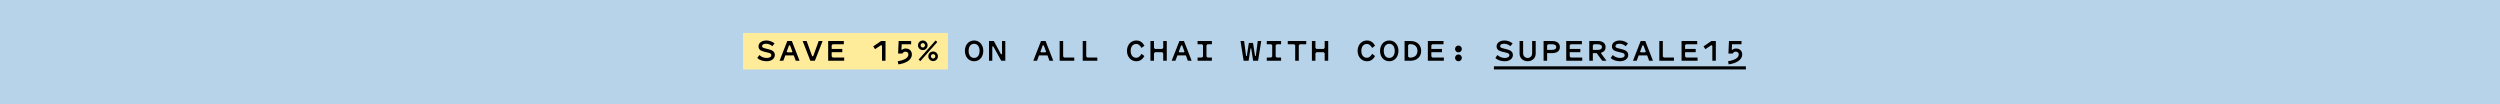
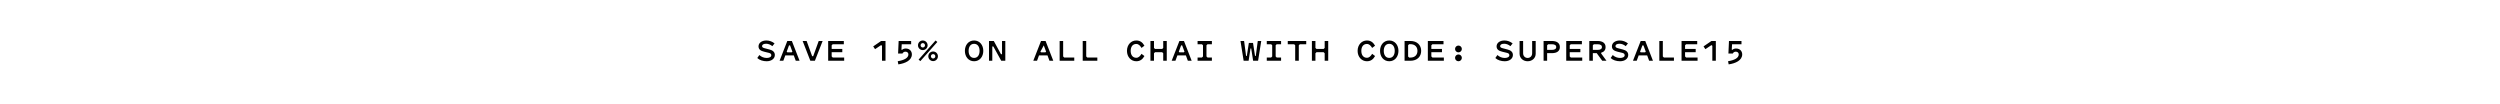
<svg xmlns="http://www.w3.org/2000/svg" fill="none" viewBox="0 0 1440 60" height="60" width="1440">
-   <rect fill="#B6D3EA" height="60" width="1440" />
-   <rect fill="#FFEC9A" height="21" width="118" y="19" x="428" />
  <path fill="black" d="M441.609 33.38C443.049 33.38 444.269 32.86 444.269 31.82C444.269 30.98 443.669 30.64 442.849 30.44L440.149 29.78C438.249 29.32 436.909 28.54 436.909 26.7C436.909 24.74 438.749 23.32 441.429 23.32C443.209 23.32 444.789 23.94 446.149 25L444.869 26.6C443.729 25.62 442.429 25.2 441.269 25.2C439.809 25.2 438.949 25.72 438.949 26.58C438.949 27.32 439.629 27.58 440.569 27.82L443.269 28.52C444.989 28.96 446.309 29.9 446.309 31.66C446.309 33.8 444.329 35.28 441.609 35.28C439.529 35.28 437.469 34.64 436.189 33.42L437.389 31.7C438.509 32.78 440.069 33.38 441.609 33.38ZM458.354 35L457.214 31.9H452.334L451.194 35H449.034L453.494 23.6H456.114L460.554 35H458.354ZM453.494 30.14H456.034L456.414 29.76L455.074 26.14H454.474L453.134 29.78L453.494 30.14ZM469.379 35H466.759L462.319 23.6H464.619L467.799 32.38H468.399L471.579 23.6H473.839L469.379 35ZM479.045 32.52L479.645 33.12H486.245V35H477.025V23.6H486.045V25.48H479.645L479.045 26.08V28.2H485.165V30.08H479.045V32.52ZM502.975 26.72L507.535 23.6H510.055V35H508.035V26.36L507.515 25.98L504.035 28.32L502.975 26.72ZM517.44 37.08L517.1 35.26C520.64 34.68 523.24 33.46 523.24 31.34C523.24 30.36 522.56 29.76 521.5 29.76C520.76 29.76 520.08 30.22 519.82 30.84H517.3L517.62 23.6H524.82V25.48H519.4L519.22 28.58L519.54 28.74C520.04 28.26 520.82 27.94 521.68 27.94C524.18 27.94 525.24 29.72 525.24 31.34C525.24 34.78 521.38 36.54 517.44 37.08ZM531.525 23.32C533.065 23.32 534.305 24.56 534.305 26.1C534.305 27.64 533.065 28.86 531.525 28.86C529.985 28.86 528.765 27.64 528.765 26.1C528.765 24.56 529.985 23.32 531.525 23.32ZM538.885 23.32L539.905 24.18L530.125 35.2L529.105 34.34L538.885 23.32ZM531.525 24.82C530.825 24.82 530.265 25.4 530.265 26.1C530.265 26.8 530.825 27.36 531.525 27.36C532.225 27.36 532.805 26.8 532.805 26.1C532.805 25.4 532.225 24.82 531.525 24.82ZM534.705 32.42C534.705 30.88 535.945 29.66 537.485 29.66C539.025 29.66 540.245 30.88 540.245 32.42C540.245 33.96 539.025 35.2 537.485 35.2C535.945 35.2 534.705 33.96 534.705 32.42ZM536.205 32.42C536.205 33.12 536.785 33.7 537.485 33.7C538.185 33.7 538.745 33.12 538.745 32.42C538.745 31.72 538.185 31.16 537.485 31.16C536.785 31.16 536.205 31.72 536.205 32.42Z" />
-   <path fill="black" d="M566.376 29.3C566.376 32.64 564.316 35.28 561.076 35.28C557.836 35.28 555.776 32.64 555.776 29.3C555.776 25.96 557.836 23.32 561.076 23.32C564.316 23.32 566.376 25.96 566.376 29.3ZM564.236 29.3C564.236 27.06 563.216 25.24 561.076 25.24C558.936 25.24 557.916 27.06 557.916 29.3C557.916 31.54 558.936 33.36 561.076 33.36C563.216 33.36 564.236 31.54 564.236 29.3ZM579.061 35H576.721L572.161 26.76H571.561V35H569.661V23.6H572.421L576.561 31.22H577.161V23.6H579.061V35ZM604.491 35L603.351 31.9H598.471L597.331 35H595.171L599.631 23.6H602.251L606.691 35H604.491ZM599.631 30.14H602.171L602.551 29.76L601.211 26.14H600.611L599.271 29.78L599.631 30.14ZM612.376 32.52L612.976 33.12H618.776V35H610.356V23.6H612.376V32.52ZM625.661 32.52L626.261 33.12H632.061V35H623.641V23.6H625.661V32.52ZM651.272 29.3C651.272 31.5 652.312 33.28 654.472 33.28C655.812 33.28 656.672 32.38 657.512 31L659.192 32.28C658.072 34.24 656.672 35.28 654.492 35.28C651.512 35.28 649.132 32.84 649.132 29.3C649.132 25.76 651.512 23.32 654.492 23.32C656.672 23.32 658.072 24.36 659.192 26.32L657.512 27.6C656.672 26.22 655.812 25.32 654.472 25.32C652.312 25.32 651.272 27.1 651.272 29.3ZM664.697 30.68V35H662.657V23.6H664.697V27.6L665.297 28.2H669.417L670.017 27.6V23.6H672.057V35H670.017V30.68L669.417 30.08H665.297L664.697 30.68ZM684.202 35L683.062 31.9H678.182L677.042 35H674.882L679.342 23.6H681.962L686.402 35H684.202ZM679.342 30.14H681.882L682.262 29.76L680.922 26.14H680.322L678.982 29.78L679.342 30.14ZM694.927 32.52L695.527 33.12H698.047V35H689.807V33.12H692.327L692.927 32.52V26.08L692.327 25.48H689.807V23.6H698.047V25.48H695.527L694.927 26.08V32.52ZM720.697 27.9H720.297L719.197 35H716.337L714.517 23.6H716.597L717.737 32.2H718.177L719.337 24.72H721.737L722.897 32.2H723.337L724.477 23.6H726.477L724.657 35H721.797L720.697 27.9ZM734.783 32.52L735.383 33.12H737.903V35H729.663V33.12H732.183L732.783 32.52V26.08L732.183 25.48H729.663V23.6H737.903V25.48H735.383L734.783 26.08V32.52ZM748.708 25.48L748.108 26.08V35H746.028V26.08L745.428 25.48H741.748V23.6H752.388V25.48H748.708ZM757.693 30.68V35H755.653V23.6H757.693V27.6L758.293 28.2H762.413L763.013 27.6V23.6H765.053V35H763.013V30.68L762.413 30.08H758.293L757.693 30.68ZM784.123 29.3C784.123 31.5 785.163 33.28 787.323 33.28C788.663 33.28 789.523 32.38 790.363 31L792.043 32.28C790.923 34.24 789.523 35.28 787.343 35.28C784.363 35.28 781.983 32.84 781.983 29.3C781.983 25.76 784.363 23.32 787.343 23.32C789.523 23.32 790.923 24.36 792.043 26.32L790.363 27.6C789.523 26.22 788.663 25.32 787.323 25.32C785.163 25.32 784.123 27.1 784.123 29.3ZM805.508 29.3C805.508 32.64 803.448 35.28 800.208 35.28C796.968 35.28 794.908 32.64 794.908 29.3C794.908 25.96 796.968 23.32 800.208 23.32C803.448 23.32 805.508 25.96 805.508 29.3ZM803.368 29.3C803.368 27.06 802.348 25.24 800.208 25.24C798.068 25.24 797.048 27.06 797.048 29.3C797.048 31.54 798.068 33.36 800.208 33.36C802.348 33.36 803.368 31.54 803.368 29.3ZM812.374 35H809.034V23.6H812.374C816.354 23.6 818.594 26.04 818.594 29.3C818.594 32.56 816.354 35 812.374 35ZM811.074 26.04V32.56L811.674 33.16H812.374C815.094 33.16 816.454 31.5 816.454 29.3C816.454 27.1 815.094 25.44 812.374 25.44H811.674L811.074 26.04ZM824.459 32.52L825.059 33.12H831.659V35H822.439V23.6H831.459V25.48H825.059L824.459 26.08V28.2H830.579V30.08H824.459V32.52ZM838.104 28.2C838.104 27.12 838.984 26.24 840.064 26.24C841.144 26.24 842.024 27.12 842.024 28.2C842.024 29.28 841.144 30.16 840.064 30.16C838.984 30.16 838.104 29.28 838.104 28.2ZM838.104 33.32C838.104 32.24 838.984 31.36 840.064 31.36C841.144 31.36 842.024 32.24 842.024 33.32C842.024 34.4 841.144 35.28 840.064 35.28C838.984 35.28 838.104 34.4 838.104 33.32ZM866.734 33.38C868.174 33.38 869.394 32.86 869.394 31.82C869.394 30.98 868.794 30.64 867.974 30.44L865.274 29.78C863.374 29.32 862.034 28.54 862.034 26.7C862.034 24.74 863.874 23.32 866.554 23.32C868.334 23.32 869.914 23.94 871.274 25L869.994 26.6C868.854 25.62 867.554 25.2 866.394 25.2C864.934 25.2 864.074 25.72 864.074 26.58C864.074 27.32 864.754 27.58 865.694 27.82L868.394 28.52C870.114 28.96 871.434 29.9 871.434 31.66C871.434 33.8 869.454 35.28 866.734 35.28C864.654 35.28 862.594 34.64 861.314 33.42L862.514 31.7C863.634 32.78 865.194 33.38 866.734 33.38ZM879.919 33.38C881.399 33.38 882.519 32.28 882.519 30.68V23.6H884.559V30.96C884.559 33.52 882.479 35.28 879.919 35.28C877.359 35.28 875.279 33.52 875.279 30.96V23.6H877.319V30.7C877.319 32.28 878.439 33.38 879.919 33.38ZM893.864 30.62H891.144V35H889.104V23.6H893.864C896.784 23.6 898.484 24.84 898.484 27.12C898.484 29.42 896.784 30.62 893.864 30.62ZM891.144 28.74H893.824C895.564 28.74 896.384 28.14 896.384 27.12C896.384 26.08 895.564 25.48 893.824 25.48H891.744L891.144 26.08V28.74ZM904.17 32.52L904.77 33.12H911.37V35H902.15V23.6H911.17V25.48H904.77L904.17 26.08V28.2H910.29V30.08H904.17V32.52ZM917.475 30.62V35H915.435V23.6H920.195C923.115 23.6 924.815 24.84 924.815 27.12C924.815 28.8 923.915 29.9 922.275 30.36V30.82L925.335 35H922.895L919.715 30.62H917.475ZM920.155 25.48H918.075L917.475 26.08V28.74H920.155C921.895 28.74 922.715 28.14 922.715 27.12C922.715 26.08 921.895 25.48 920.155 25.48ZM933.16 33.38C934.6 33.38 935.82 32.86 935.82 31.82C935.82 30.98 935.22 30.64 934.4 30.44L931.7 29.78C929.8 29.32 928.46 28.54 928.46 26.7C928.46 24.74 930.3 23.32 932.98 23.32C934.76 23.32 936.34 23.94 937.7 25L936.42 26.6C935.28 25.62 933.98 25.2 932.82 25.2C931.36 25.2 930.5 25.72 930.5 26.58C930.5 27.32 931.18 27.58 932.12 27.82L934.82 28.52C936.54 28.96 937.86 29.9 937.86 31.66C937.86 33.8 935.88 35.28 933.16 35.28C931.08 35.28 929.02 34.64 927.74 33.42L928.94 31.7C930.06 32.78 931.62 33.38 933.16 33.38ZM949.905 35L948.765 31.9H943.885L942.745 35H940.585L945.045 23.6H947.665L952.105 35H949.905ZM945.045 30.14H947.585L947.965 29.76L946.625 26.14H946.025L944.685 29.78L945.045 30.14ZM957.79 32.52L958.39 33.12H964.19V35H955.77V23.6H957.79V32.52ZM970.595 32.52L971.195 33.12H977.795V35H968.575V23.6H977.595V25.48H971.195L970.595 26.08V28.2H976.715V30.08H970.595V32.52ZM981.241 26.72L985.801 23.6H988.321V35H986.301V26.36L985.781 25.98L982.301 28.32L981.241 26.72ZM995.706 37.08L995.366 35.26C998.906 34.68 1001.51 33.46 1001.51 31.34C1001.51 30.36 1000.83 29.76 999.766 29.76C999.026 29.76 998.346 30.22 998.086 30.84H995.566L995.886 23.6H1003.09V25.48H997.666L997.486 28.58L997.806 28.74C998.306 28.26 999.086 27.94 999.946 27.94C1002.45 27.94 1003.51 29.72 1003.51 31.34C1003.51 34.78 999.646 36.54 995.706 37.08Z" />
-   <path fill="black" d="M860.494 38.2H1005.63V40H860.494V38.2Z" />
+   <path fill="black" d="M566.376 29.3C566.376 32.64 564.316 35.28 561.076 35.28C557.836 35.28 555.776 32.64 555.776 29.3C555.776 25.96 557.836 23.32 561.076 23.32C564.316 23.32 566.376 25.96 566.376 29.3ZM564.236 29.3C564.236 27.06 563.216 25.24 561.076 25.24C558.936 25.24 557.916 27.06 557.916 29.3C557.916 31.54 558.936 33.36 561.076 33.36C563.216 33.36 564.236 31.54 564.236 29.3ZM579.061 35H576.721L572.161 26.76H571.561V35H569.661V23.6H572.421L576.561 31.22H577.161V23.6H579.061V35ZM604.491 35L603.351 31.9H598.471L597.331 35H595.171L599.631 23.6H602.251L606.691 35H604.491ZM599.631 30.14H602.171L602.551 29.76L601.211 26.14L599.271 29.78L599.631 30.14ZM612.376 32.52L612.976 33.12H618.776V35H610.356V23.6H612.376V32.52ZM625.661 32.52L626.261 33.12H632.061V35H623.641V23.6H625.661V32.52ZM651.272 29.3C651.272 31.5 652.312 33.28 654.472 33.28C655.812 33.28 656.672 32.38 657.512 31L659.192 32.28C658.072 34.24 656.672 35.28 654.492 35.28C651.512 35.28 649.132 32.84 649.132 29.3C649.132 25.76 651.512 23.32 654.492 23.32C656.672 23.32 658.072 24.36 659.192 26.32L657.512 27.6C656.672 26.22 655.812 25.32 654.472 25.32C652.312 25.32 651.272 27.1 651.272 29.3ZM664.697 30.68V35H662.657V23.6H664.697V27.6L665.297 28.2H669.417L670.017 27.6V23.6H672.057V35H670.017V30.68L669.417 30.08H665.297L664.697 30.68ZM684.202 35L683.062 31.9H678.182L677.042 35H674.882L679.342 23.6H681.962L686.402 35H684.202ZM679.342 30.14H681.882L682.262 29.76L680.922 26.14H680.322L678.982 29.78L679.342 30.14ZM694.927 32.52L695.527 33.12H698.047V35H689.807V33.12H692.327L692.927 32.52V26.08L692.327 25.48H689.807V23.6H698.047V25.48H695.527L694.927 26.08V32.52ZM720.697 27.9H720.297L719.197 35H716.337L714.517 23.6H716.597L717.737 32.2H718.177L719.337 24.72H721.737L722.897 32.2H723.337L724.477 23.6H726.477L724.657 35H721.797L720.697 27.9ZM734.783 32.52L735.383 33.12H737.903V35H729.663V33.12H732.183L732.783 32.52V26.08L732.183 25.48H729.663V23.6H737.903V25.48H735.383L734.783 26.08V32.52ZM748.708 25.48L748.108 26.08V35H746.028V26.08L745.428 25.48H741.748V23.6H752.388V25.48H748.708ZM757.693 30.68V35H755.653V23.6H757.693V27.6L758.293 28.2H762.413L763.013 27.6V23.6H765.053V35H763.013V30.68L762.413 30.08H758.293L757.693 30.68ZM784.123 29.3C784.123 31.5 785.163 33.28 787.323 33.28C788.663 33.28 789.523 32.38 790.363 31L792.043 32.28C790.923 34.24 789.523 35.28 787.343 35.28C784.363 35.28 781.983 32.84 781.983 29.3C781.983 25.76 784.363 23.32 787.343 23.32C789.523 23.32 790.923 24.36 792.043 26.32L790.363 27.6C789.523 26.22 788.663 25.32 787.323 25.32C785.163 25.32 784.123 27.1 784.123 29.3ZM805.508 29.3C805.508 32.64 803.448 35.28 800.208 35.28C796.968 35.28 794.908 32.64 794.908 29.3C794.908 25.96 796.968 23.32 800.208 23.32C803.448 23.32 805.508 25.96 805.508 29.3ZM803.368 29.3C803.368 27.06 802.348 25.24 800.208 25.24C798.068 25.24 797.048 27.06 797.048 29.3C797.048 31.54 798.068 33.36 800.208 33.36C802.348 33.36 803.368 31.54 803.368 29.3ZM812.374 35H809.034V23.6H812.374C816.354 23.6 818.594 26.04 818.594 29.3C818.594 32.56 816.354 35 812.374 35ZM811.074 26.04V32.56L811.674 33.16H812.374C815.094 33.16 816.454 31.5 816.454 29.3C816.454 27.1 815.094 25.44 812.374 25.44H811.674L811.074 26.04ZM824.459 32.52L825.059 33.12H831.659V35H822.439V23.6H831.459V25.48H825.059L824.459 26.08V28.2H830.579V30.08H824.459V32.52ZM838.104 28.2C838.104 27.12 838.984 26.24 840.064 26.24C841.144 26.24 842.024 27.12 842.024 28.2C842.024 29.28 841.144 30.16 840.064 30.16C838.984 30.16 838.104 29.28 838.104 28.2ZM838.104 33.32C838.104 32.24 838.984 31.36 840.064 31.36C841.144 31.36 842.024 32.24 842.024 33.32C842.024 34.4 841.144 35.28 840.064 35.28C838.984 35.28 838.104 34.4 838.104 33.32ZM866.734 33.38C868.174 33.38 869.394 32.86 869.394 31.82C869.394 30.98 868.794 30.64 867.974 30.44L865.274 29.78C863.374 29.32 862.034 28.54 862.034 26.7C862.034 24.74 863.874 23.32 866.554 23.32C868.334 23.32 869.914 23.94 871.274 25L869.994 26.6C868.854 25.62 867.554 25.2 866.394 25.2C864.934 25.2 864.074 25.72 864.074 26.58C864.074 27.32 864.754 27.58 865.694 27.82L868.394 28.52C870.114 28.96 871.434 29.9 871.434 31.66C871.434 33.8 869.454 35.28 866.734 35.28C864.654 35.28 862.594 34.64 861.314 33.42L862.514 31.7C863.634 32.78 865.194 33.38 866.734 33.38ZM879.919 33.38C881.399 33.38 882.519 32.28 882.519 30.68V23.6H884.559V30.96C884.559 33.52 882.479 35.28 879.919 35.28C877.359 35.28 875.279 33.52 875.279 30.96V23.6H877.319V30.7C877.319 32.28 878.439 33.38 879.919 33.38ZM893.864 30.62H891.144V35H889.104V23.6H893.864C896.784 23.6 898.484 24.84 898.484 27.12C898.484 29.42 896.784 30.62 893.864 30.62ZM891.144 28.74H893.824C895.564 28.74 896.384 28.14 896.384 27.12C896.384 26.08 895.564 25.48 893.824 25.48H891.744L891.144 26.08V28.74ZM904.17 32.52L904.77 33.12H911.37V35H902.15V23.6H911.17V25.48H904.77L904.17 26.08V28.2H910.29V30.08H904.17V32.52ZM917.475 30.62V35H915.435V23.6H920.195C923.115 23.6 924.815 24.84 924.815 27.12C924.815 28.8 923.915 29.9 922.275 30.36V30.82L925.335 35H922.895L919.715 30.62H917.475ZM920.155 25.48H918.075L917.475 26.08V28.74H920.155C921.895 28.74 922.715 28.14 922.715 27.12C922.715 26.08 921.895 25.48 920.155 25.48ZM933.16 33.38C934.6 33.38 935.82 32.86 935.82 31.82C935.82 30.98 935.22 30.64 934.4 30.44L931.7 29.78C929.8 29.32 928.46 28.54 928.46 26.7C928.46 24.74 930.3 23.32 932.98 23.32C934.76 23.32 936.34 23.94 937.7 25L936.42 26.6C935.28 25.62 933.98 25.2 932.82 25.2C931.36 25.2 930.5 25.72 930.5 26.58C930.5 27.32 931.18 27.58 932.12 27.82L934.82 28.52C936.54 28.96 937.86 29.9 937.86 31.66C937.86 33.8 935.88 35.28 933.16 35.28C931.08 35.28 929.02 34.64 927.74 33.42L928.94 31.7C930.06 32.78 931.62 33.38 933.16 33.38ZM949.905 35L948.765 31.9H943.885L942.745 35H940.585L945.045 23.6H947.665L952.105 35H949.905ZM945.045 30.14H947.585L947.965 29.76L946.625 26.14H946.025L944.685 29.78L945.045 30.14ZM957.79 32.52L958.39 33.12H964.19V35H955.77V23.6H957.79V32.52ZM970.595 32.52L971.195 33.12H977.795V35H968.575V23.6H977.595V25.48H971.195L970.595 26.08V28.2H976.715V30.08H970.595V32.52ZM981.241 26.72L985.801 23.6H988.321V35H986.301V26.36L985.781 25.98L982.301 28.32L981.241 26.72ZM995.706 37.08L995.366 35.26C998.906 34.68 1001.51 33.46 1001.51 31.34C1001.51 30.36 1000.83 29.76 999.766 29.76C999.026 29.76 998.346 30.22 998.086 30.84H995.566L995.886 23.6H1003.09V25.48H997.666L997.486 28.58L997.806 28.74C998.306 28.26 999.086 27.94 999.946 27.94C1002.45 27.94 1003.51 29.72 1003.51 31.34C1003.51 34.78 999.646 36.54 995.706 37.08Z" />
</svg>